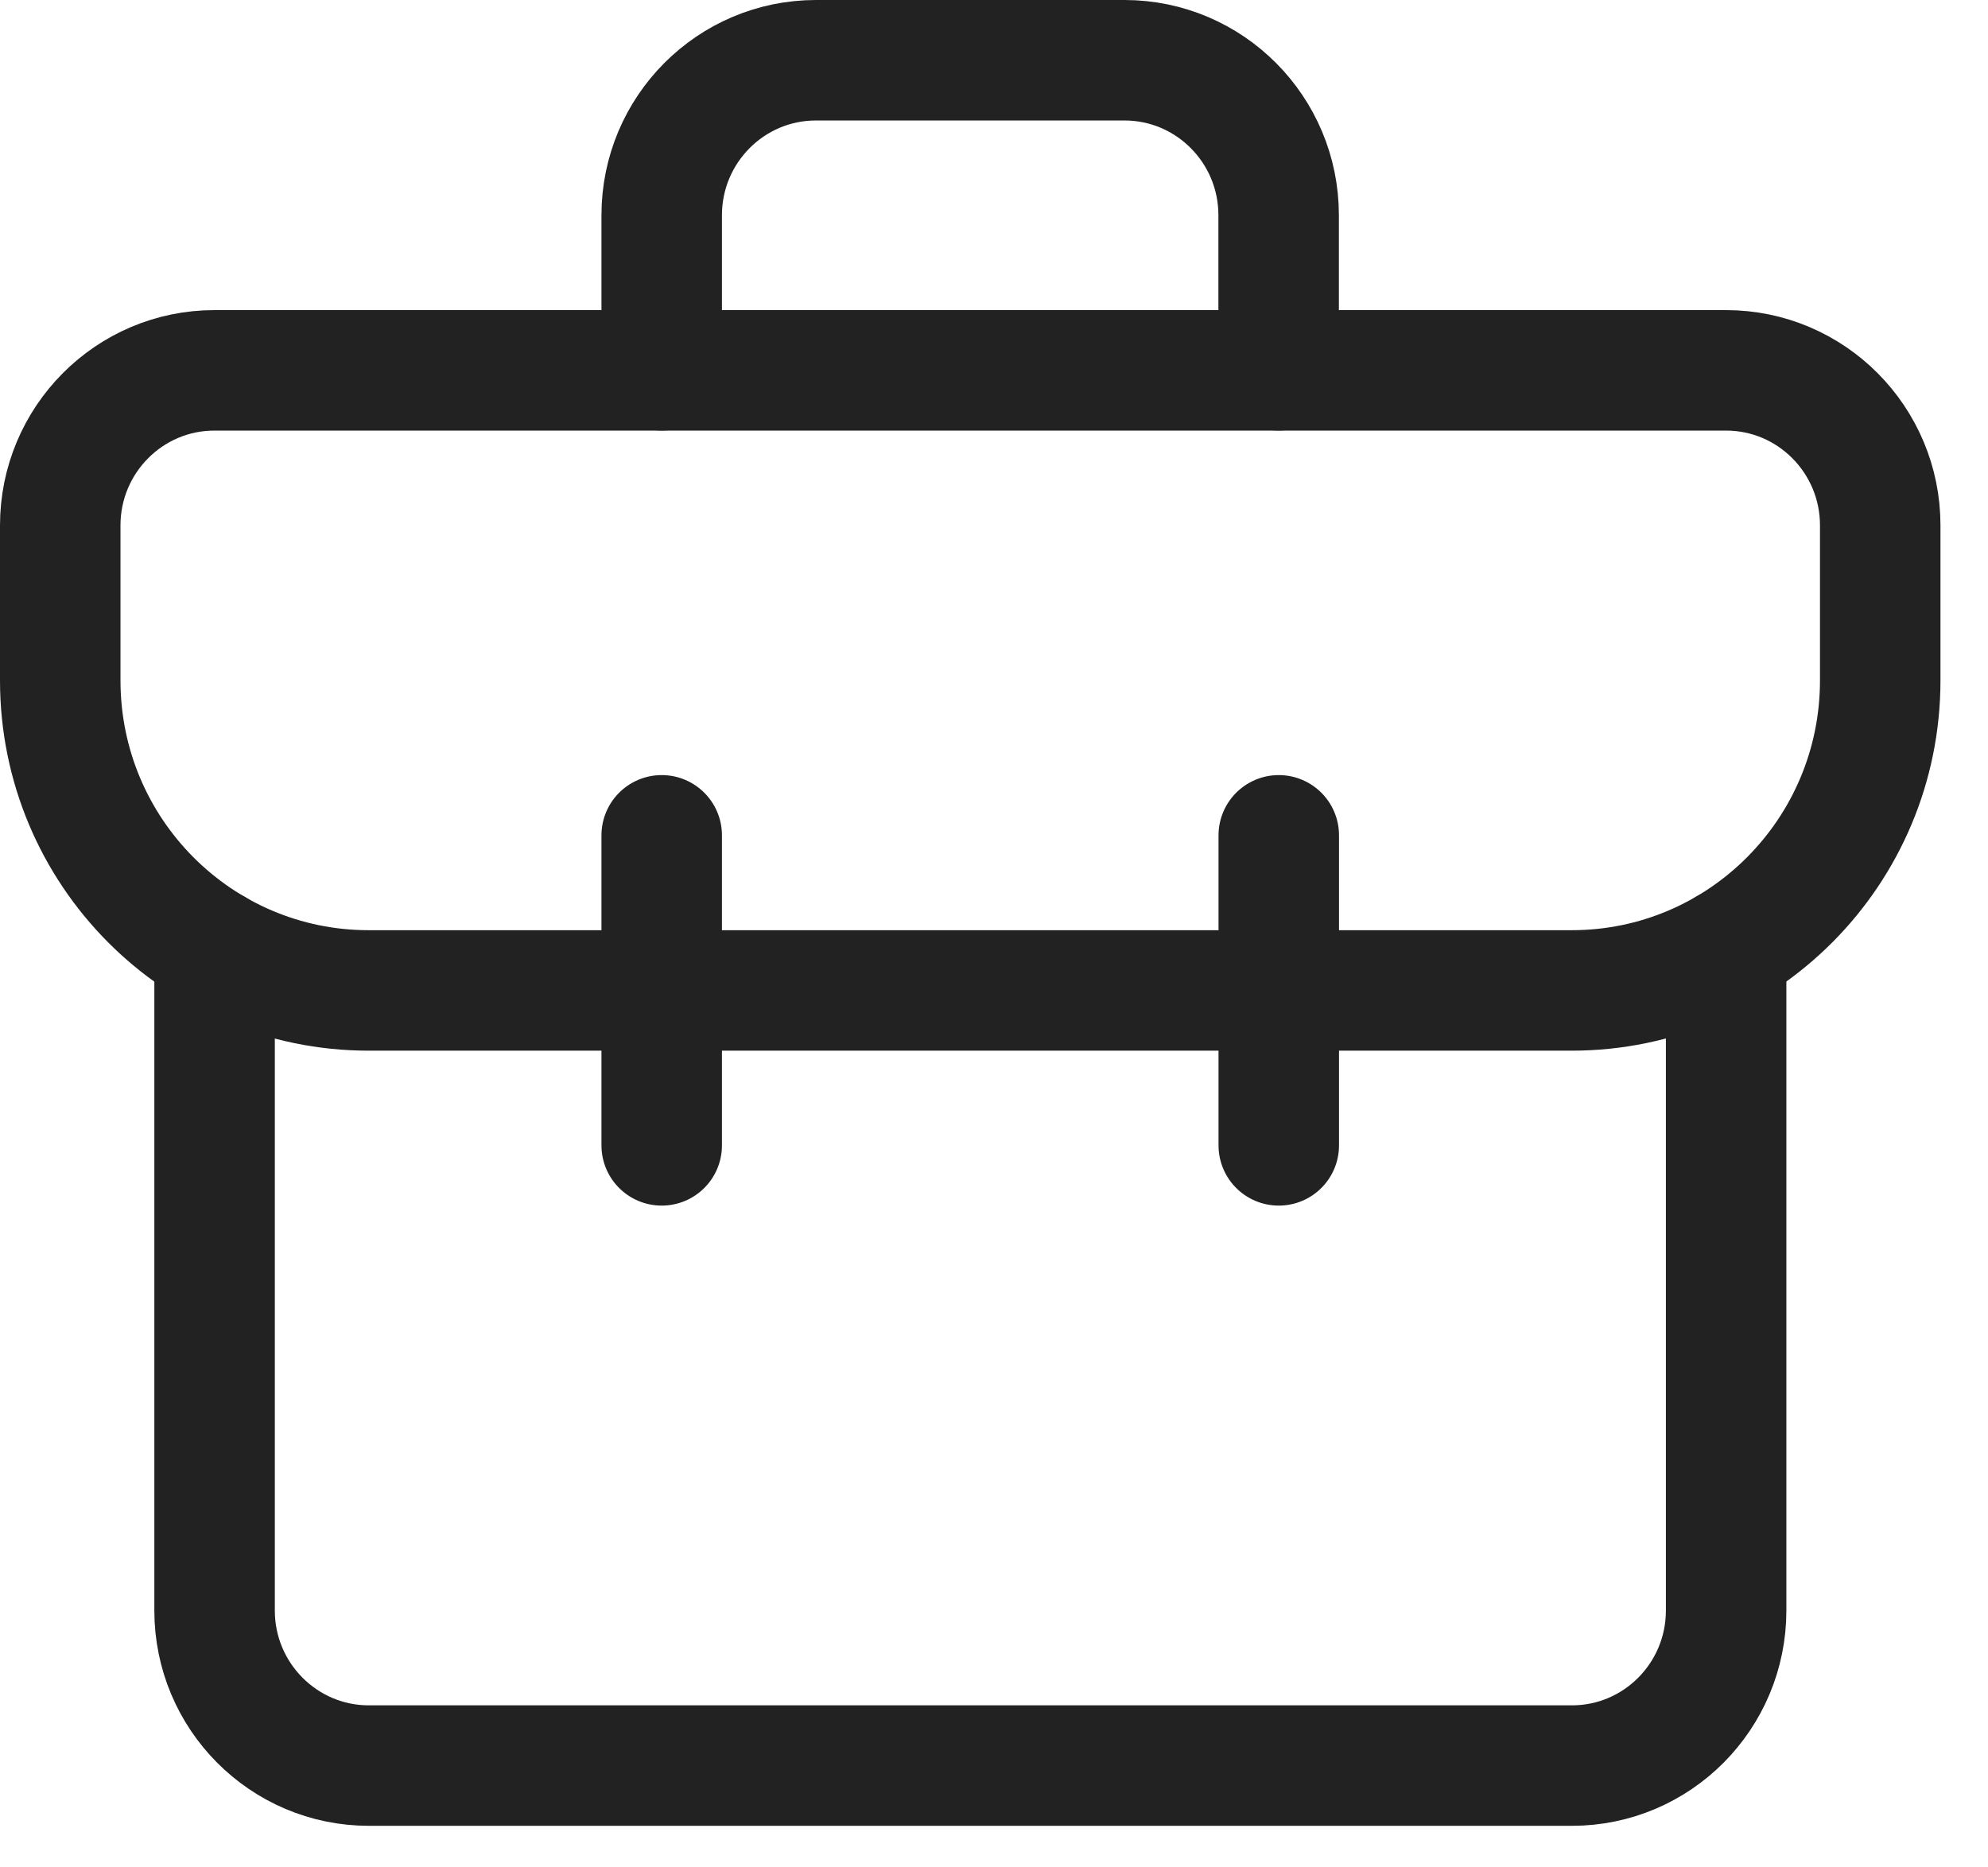
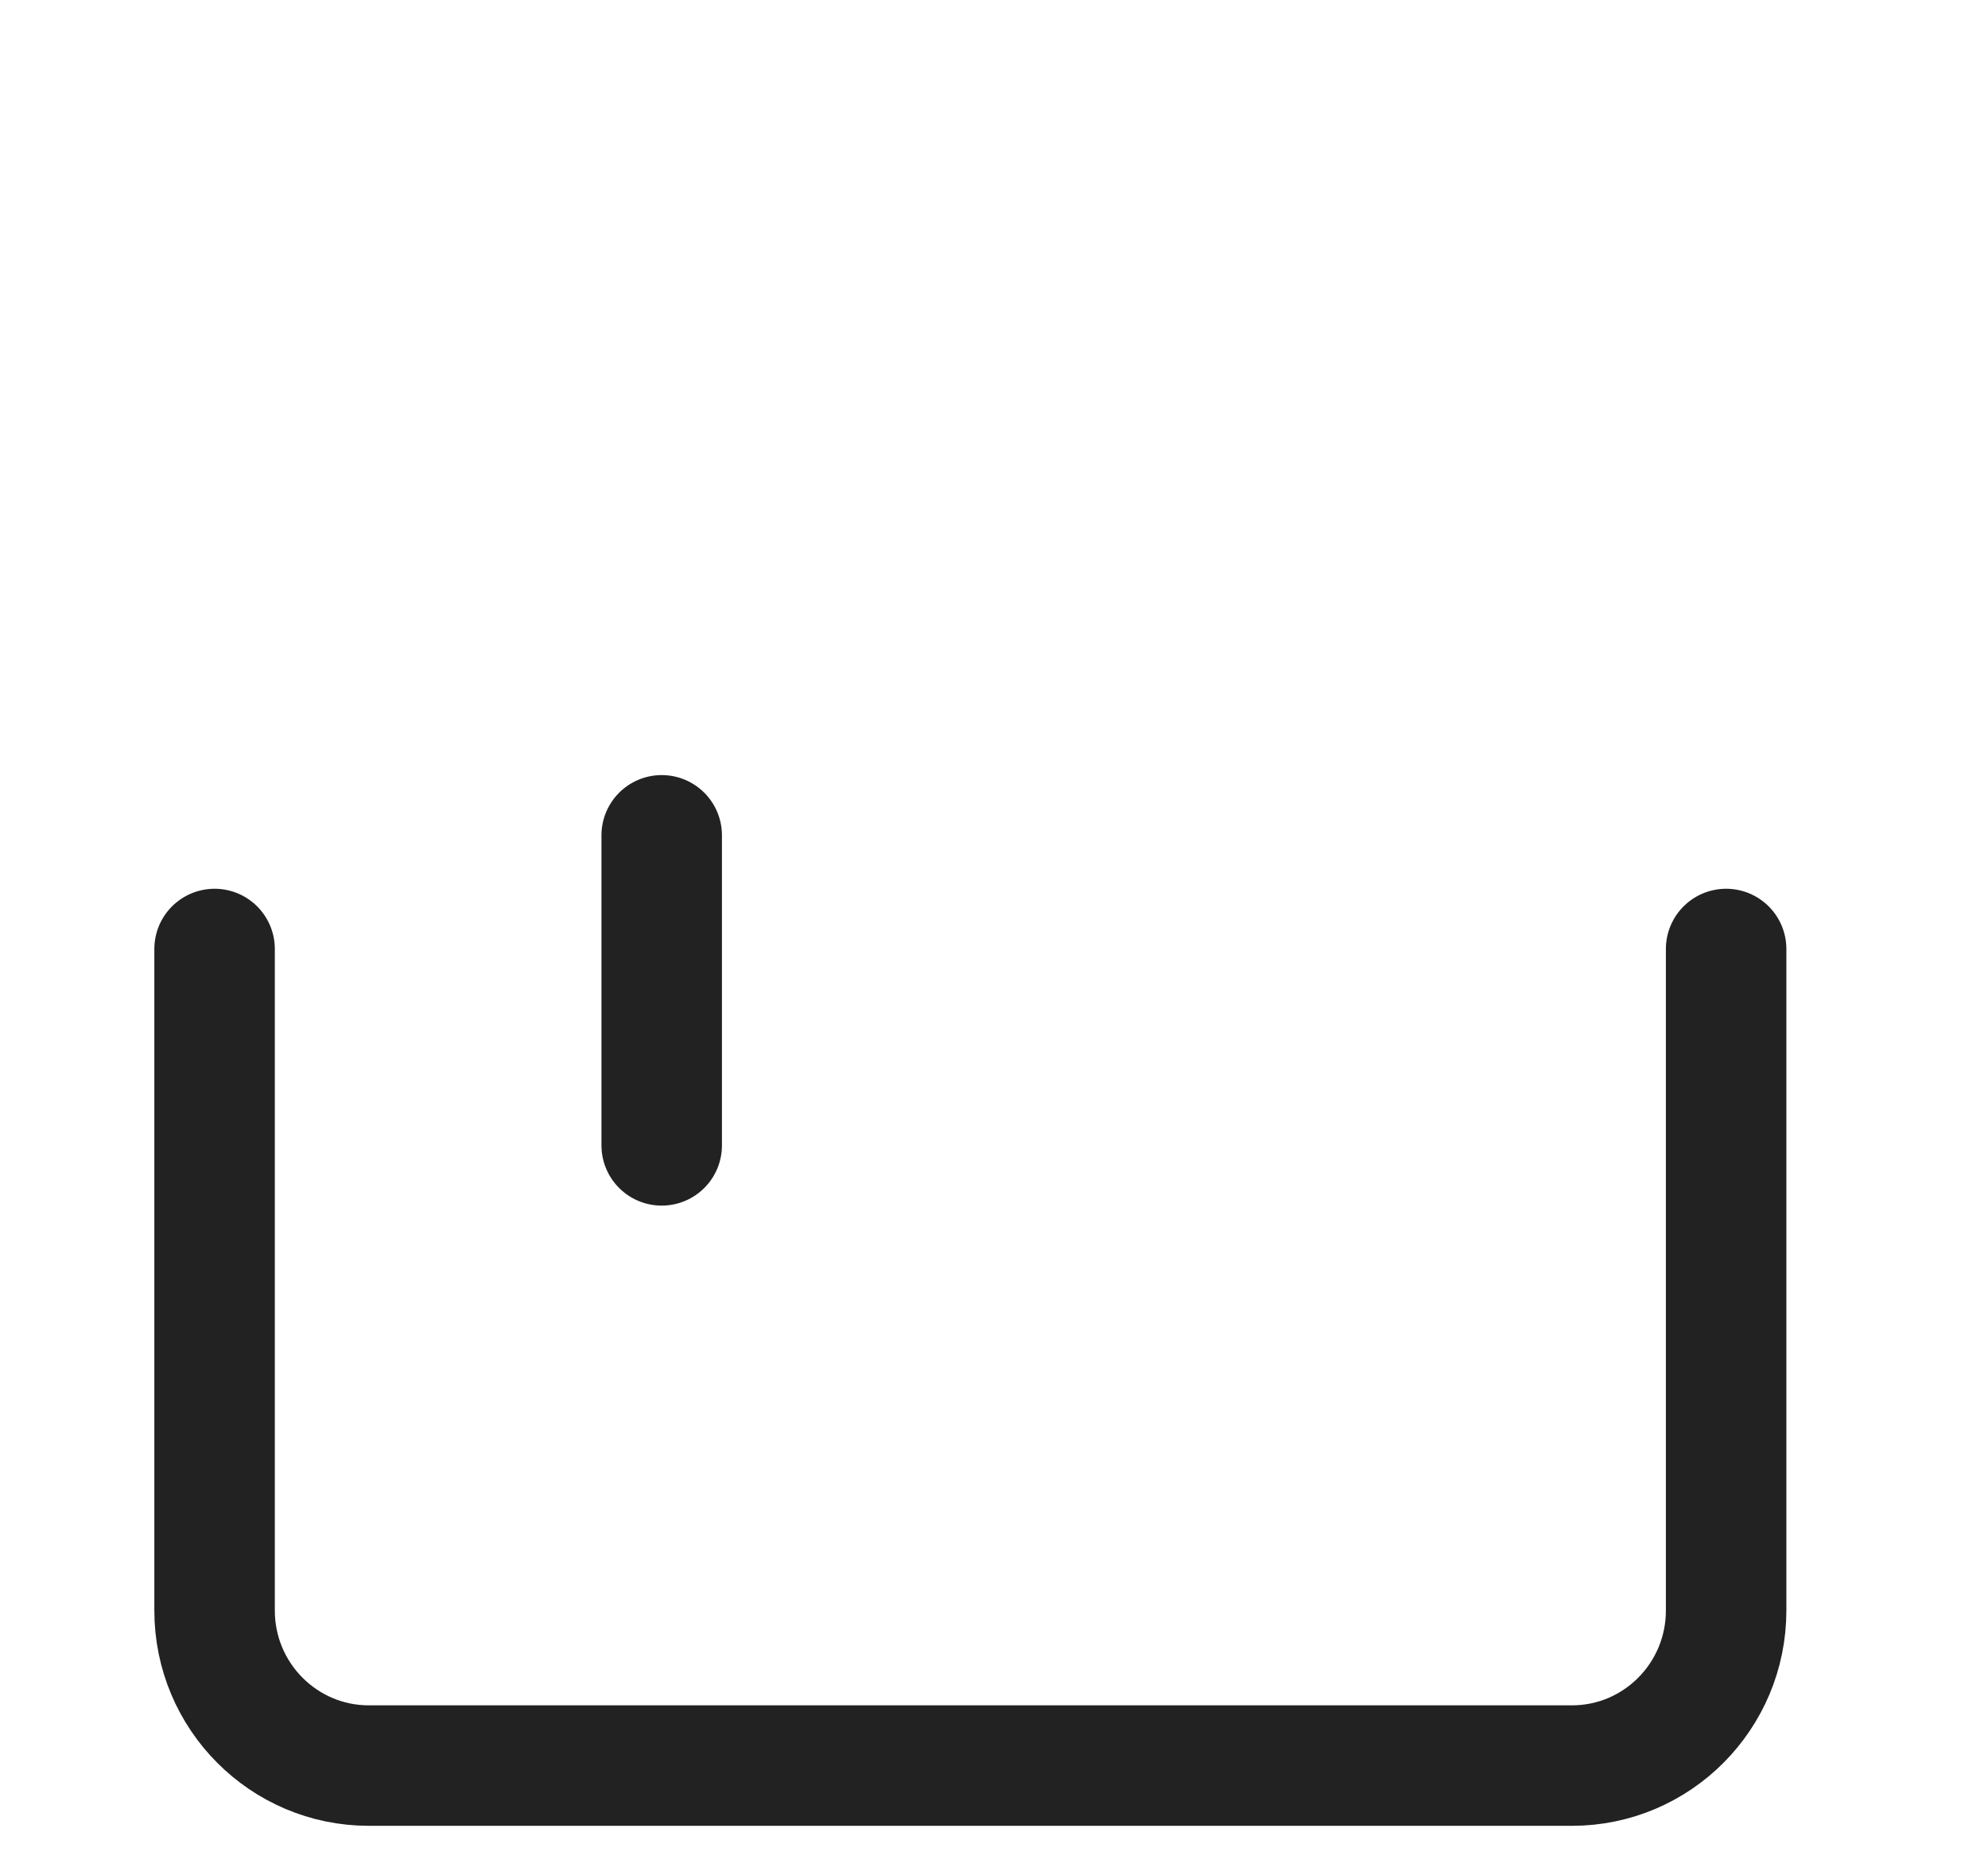
<svg xmlns="http://www.w3.org/2000/svg" width="33" height="31" viewBox="0 0 33 31" fill="none">
  <path d="M28.653 15.754V26.736C28.653 28.157 27.507 29.31 26.093 29.31H6.123C4.709 29.31 3.562 28.157 3.562 26.736V15.754" stroke="#222222" stroke-width="2" stroke-miterlimit="10" stroke-linecap="round" stroke-linejoin="round" />
-   <path d="M3.56 6.148C2.146 6.148 1 7.301 1 8.722V11.295C1 14.138 3.293 16.442 6.12 16.442H26.09C28.918 16.442 31.211 14.138 31.211 11.295V8.722C31.211 7.301 30.065 6.148 28.651 6.148H3.56Z" stroke="#222222" stroke-width="2" stroke-miterlimit="10" stroke-linecap="round" stroke-linejoin="round" />
-   <path d="M10.984 6.147V3.573C10.984 2.152 12.131 1 13.545 1H18.665C20.079 1 21.225 2.152 21.225 3.573V6.147" stroke="#222222" stroke-width="2" stroke-miterlimit="10" stroke-linecap="round" stroke-linejoin="round" />
  <path d="M10.984 13.867V19.014" stroke="#222222" stroke-width="2" stroke-miterlimit="10" stroke-linecap="round" stroke-linejoin="round" />
-   <path d="M21.227 13.867V19.014" stroke="#222222" stroke-width="2" stroke-miterlimit="10" stroke-linecap="round" stroke-linejoin="round" />
</svg>